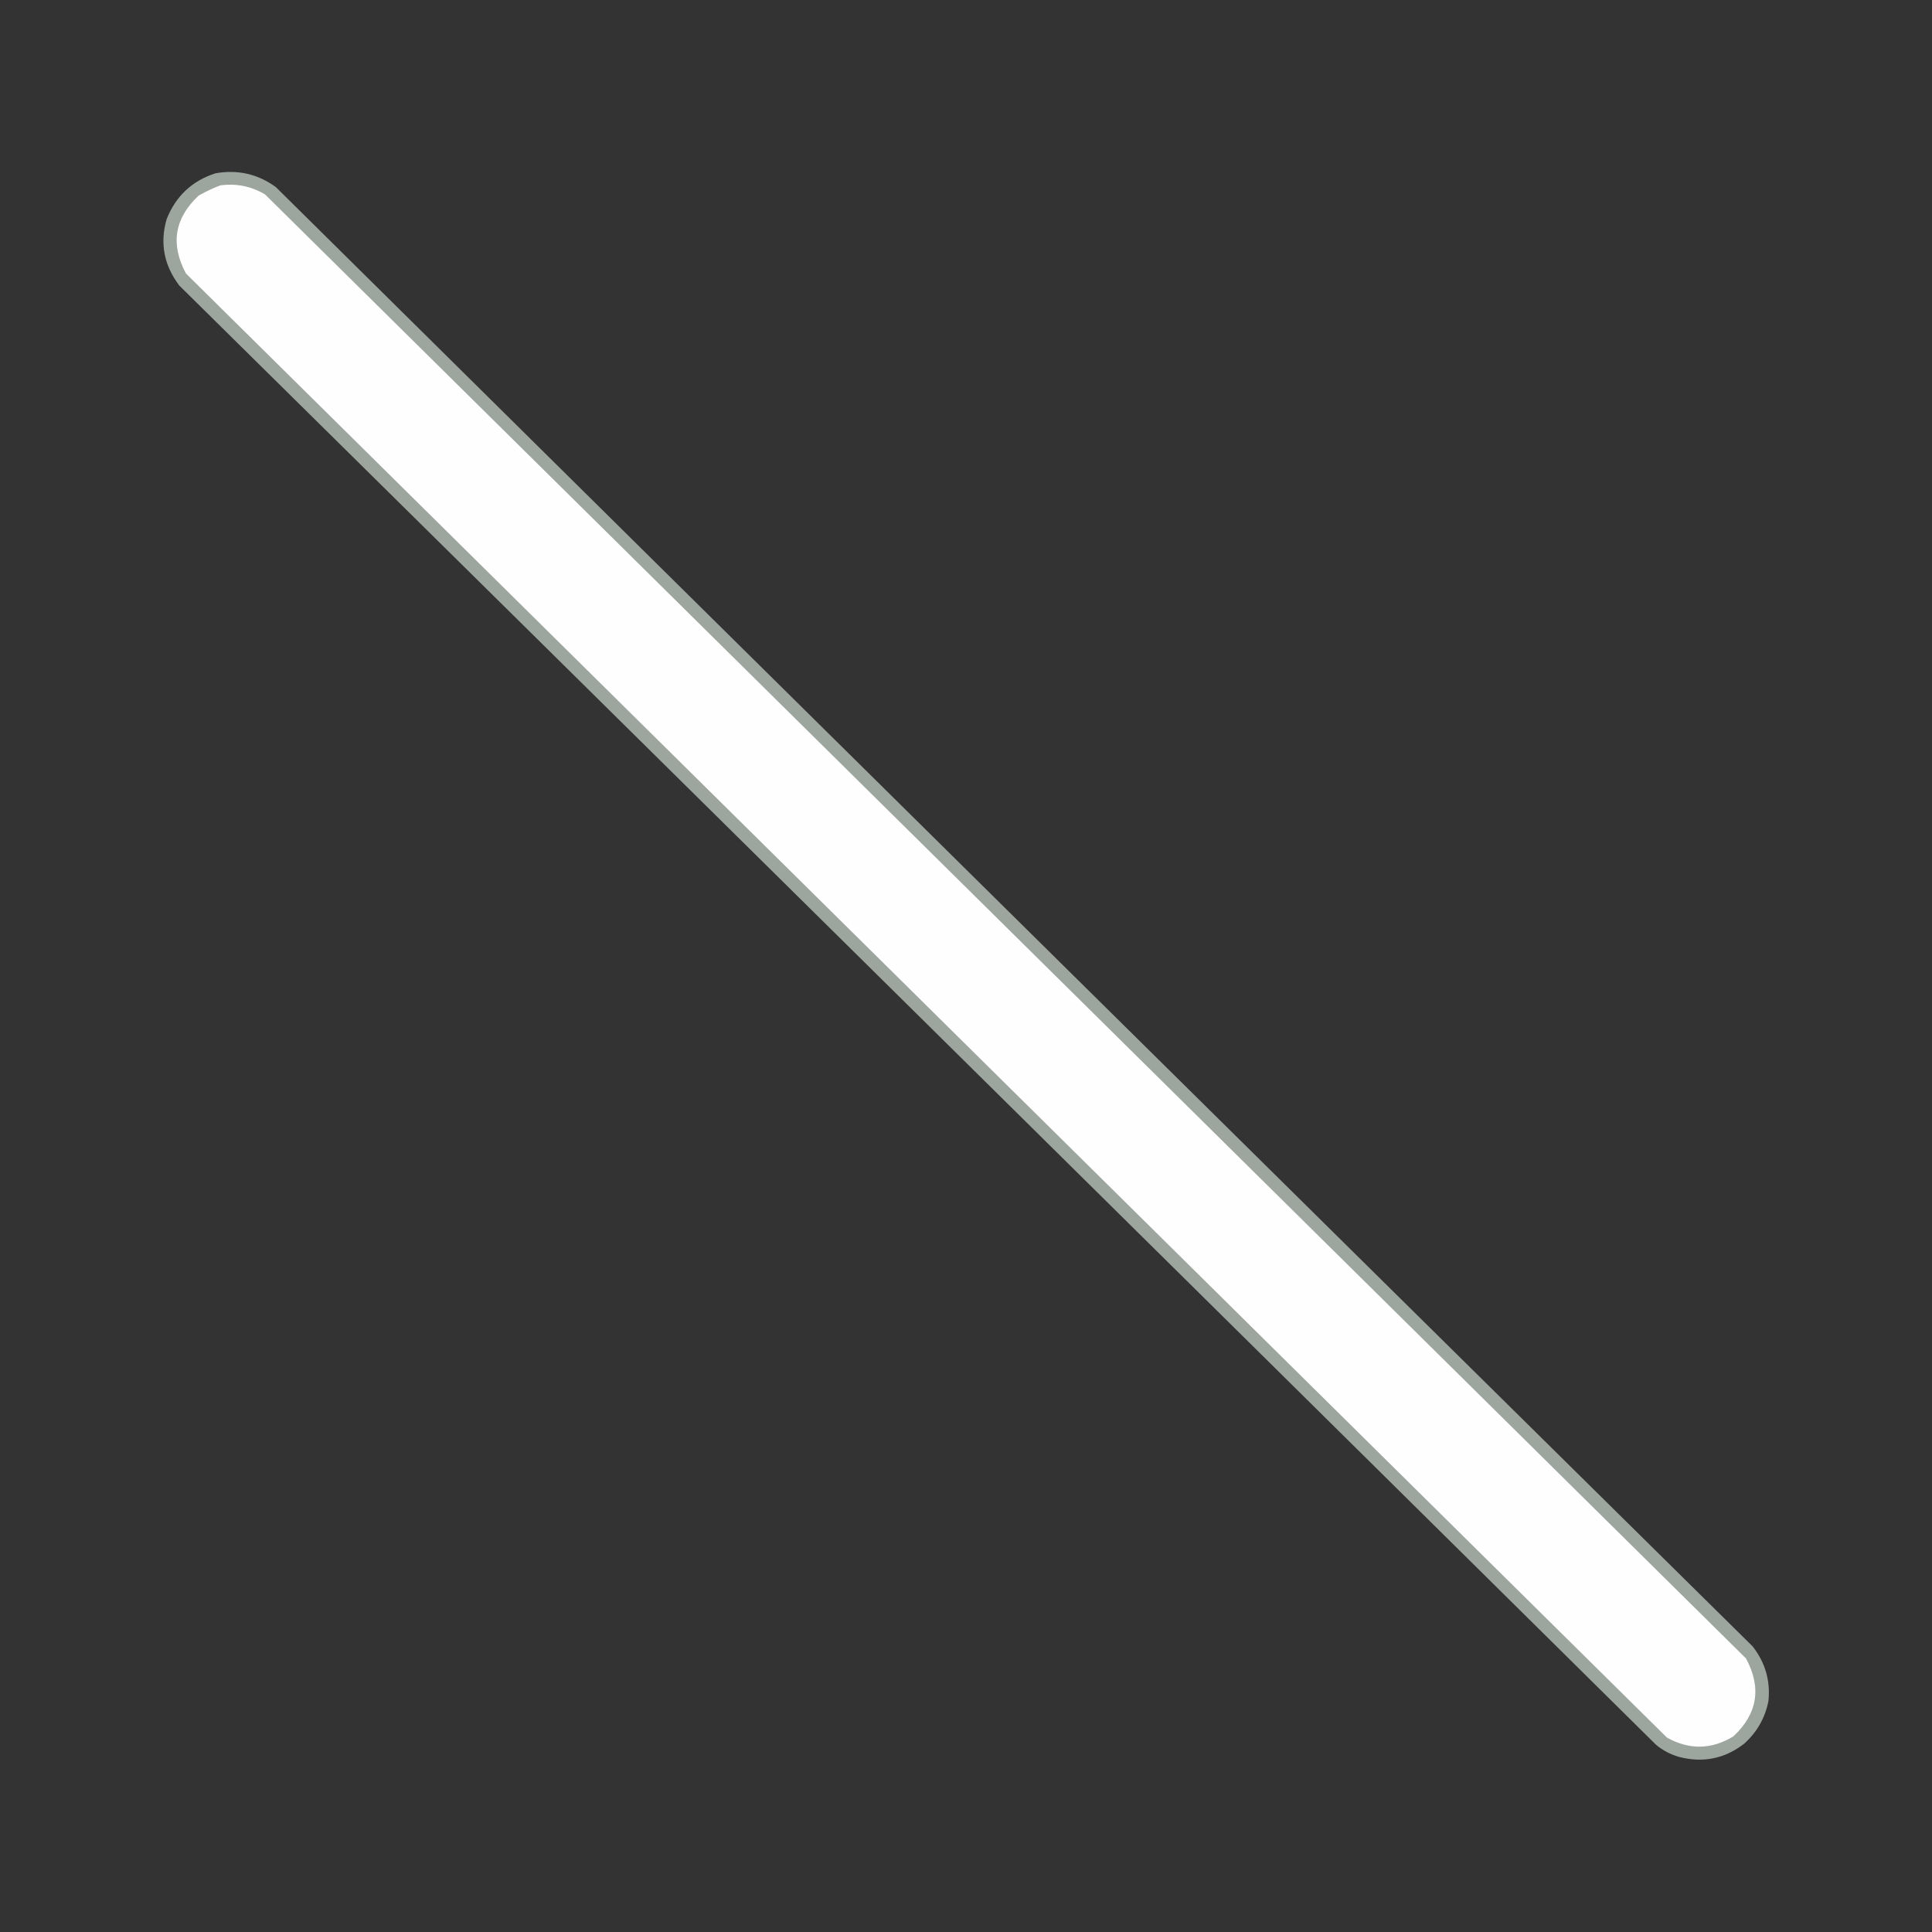
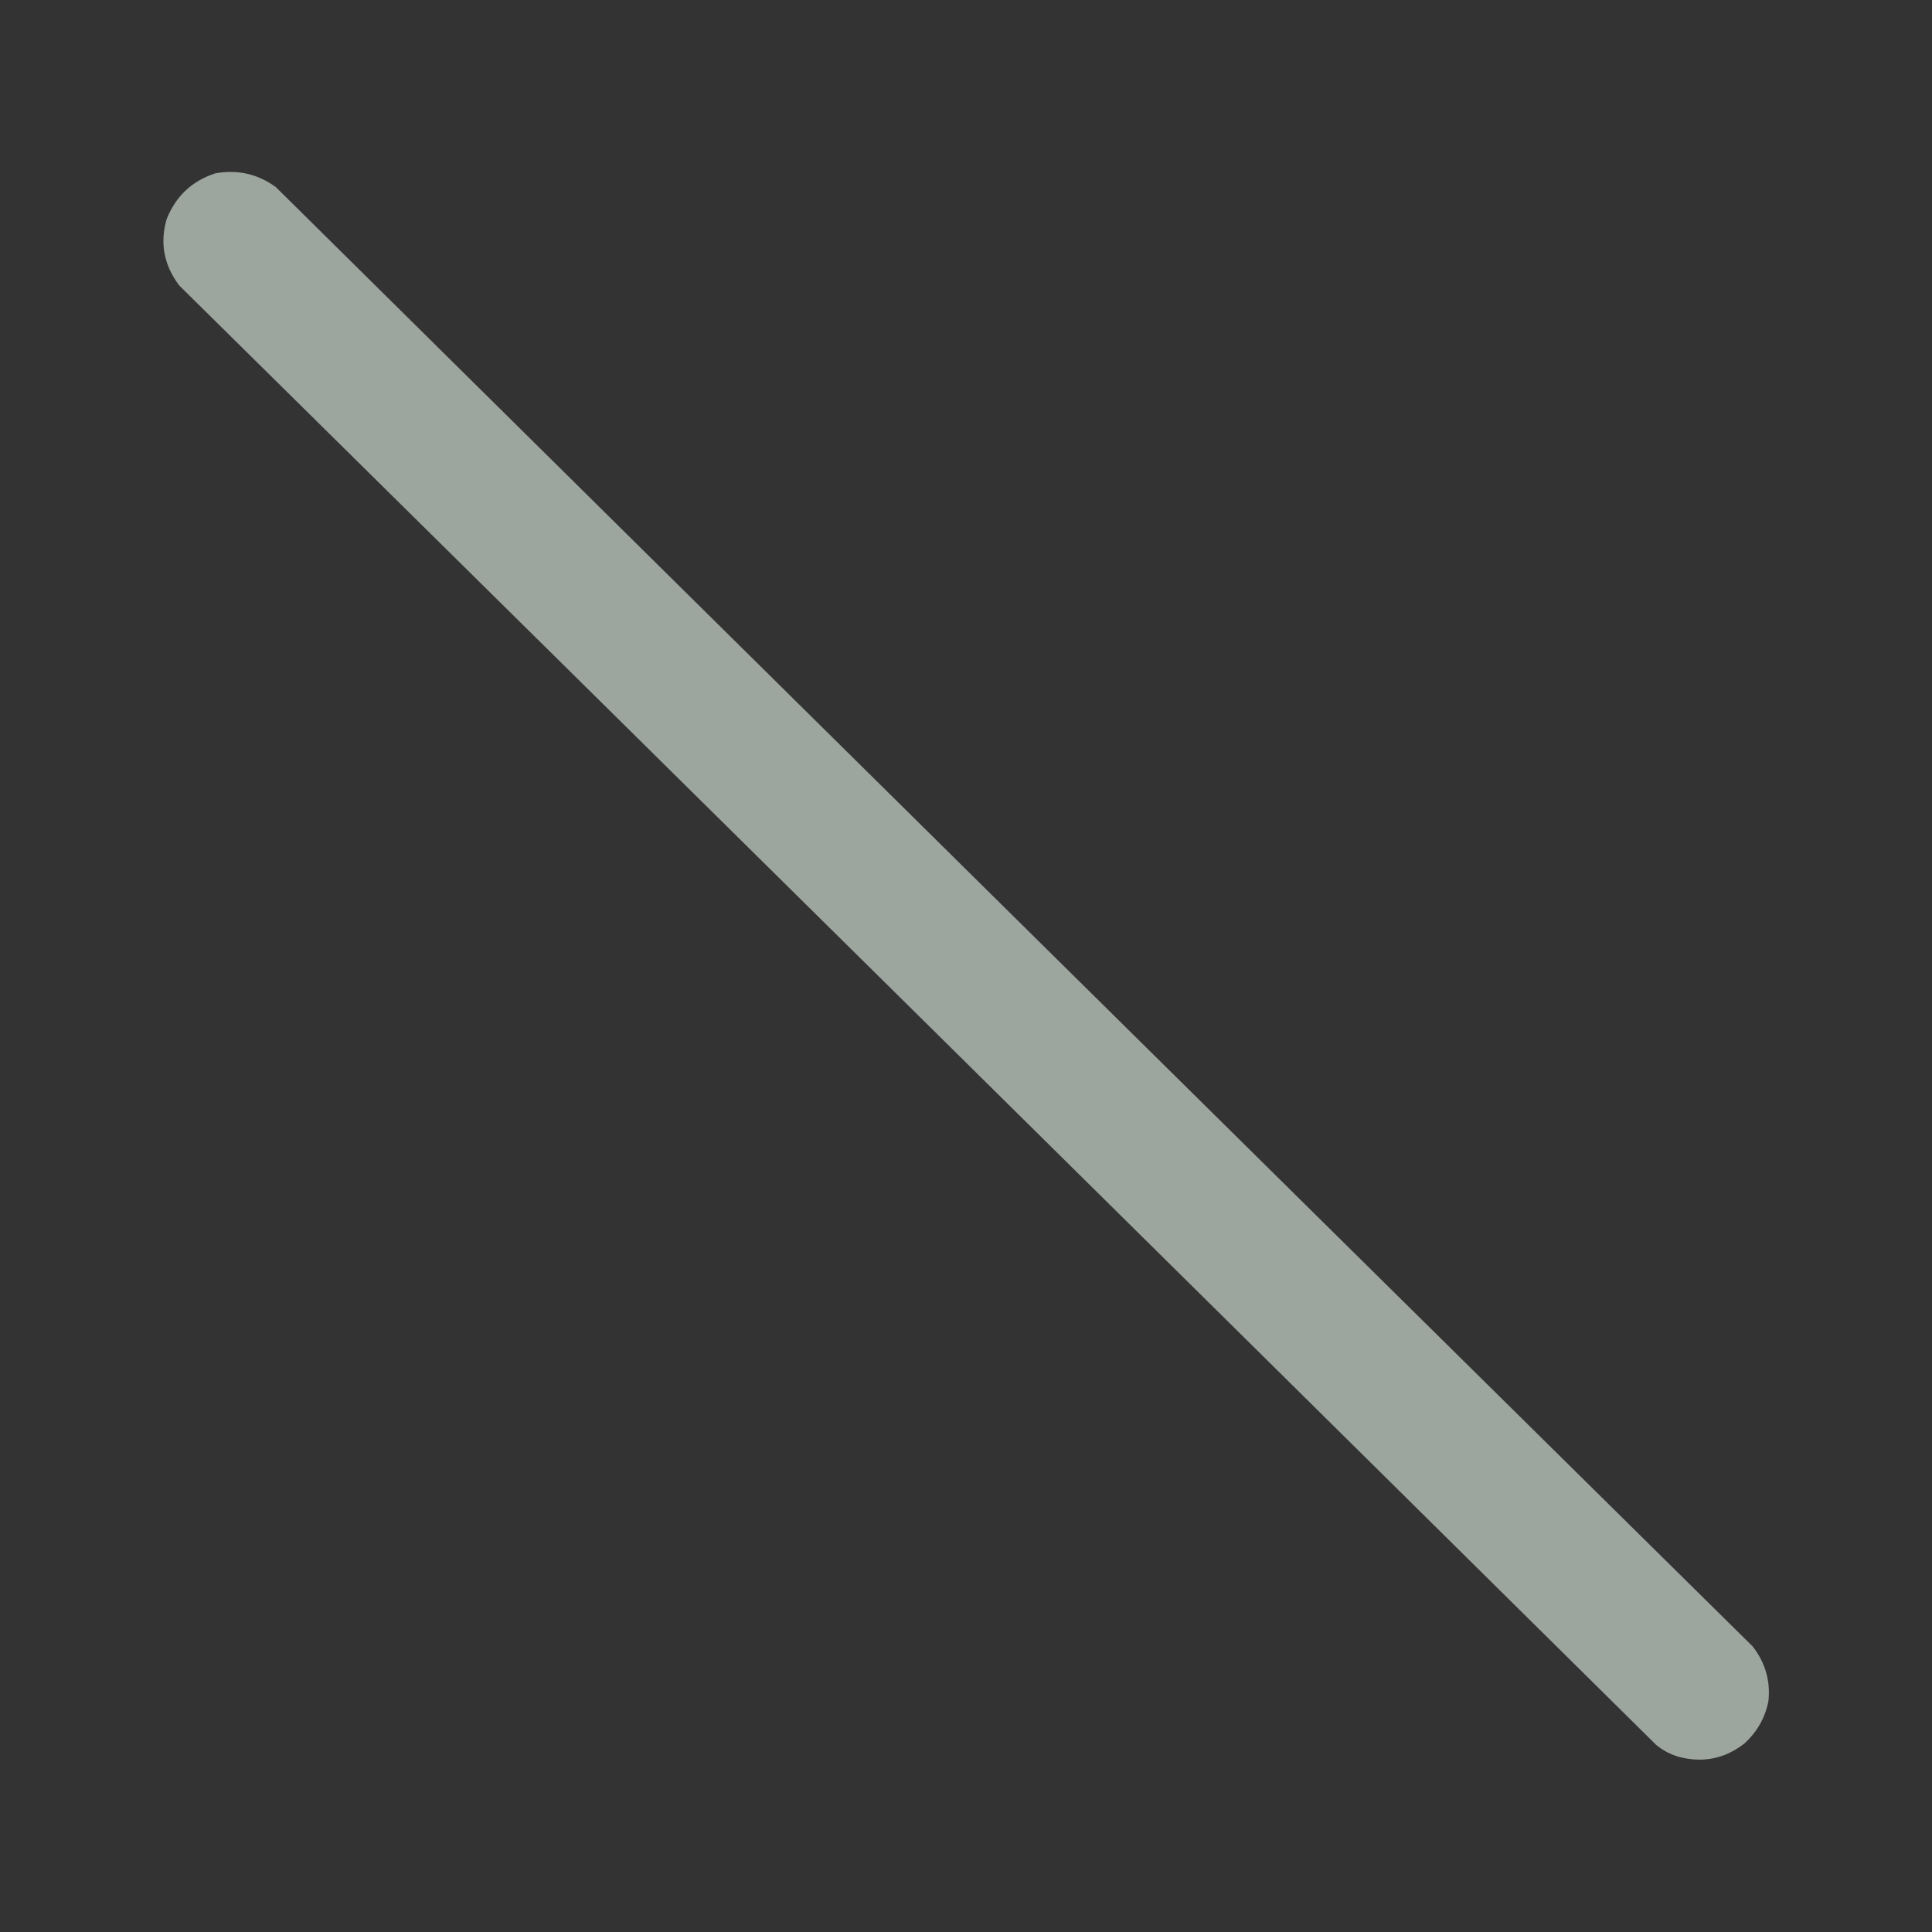
<svg xmlns="http://www.w3.org/2000/svg" version="1.1" width="1600px" height="1600px" style="shape-rendering:geometricPrecision; text-rendering:geometricPrecision; image-rendering:optimizeQuality; fill-rule:evenodd; clip-rule:evenodd">
  <rect width="100%" height="100%" fill="#333333" stroke="none" />
  <g>
    <path style="opacity:0.95" fill="#a3aba5" d="M 178.5,143.5 C 196.942,140.275 213.609,144.108 228.5,155C 638.084,560.109 1045.75,962.942 1451.5,1363.5C 1462.01,1377.05 1466.34,1392.22 1464.5,1409C 1461.7,1422.82 1455.03,1434.49 1444.5,1444C 1428.45,1456.48 1410.45,1460.15 1390.5,1455C 1383.44,1452.97 1377.11,1449.64 1371.5,1445C 961.889,1039.86 554.222,637.03 148.5,236.5C 135.772,219.705 132.272,201.372 138,181.5C 145.606,162.389 159.106,149.722 178.5,143.5 Z" />
  </g>
  <g>
-     <path style="opacity:1" fill="#fefefe" d="M 182.5,153.5 C 195.758,151.734 208.091,154.234 219.5,161C 629.167,566.01 1038,970.177 1446,1373.5C 1459.03,1397.78 1455.53,1419.28 1435.5,1438C 1417.38,1448.99 1399.05,1449.32 1380.5,1439C 970.833,1033.99 562,629.823 154,226.5C 140.972,202.222 144.472,180.722 164.5,162C 170.354,158.67 176.354,155.836 182.5,153.5 Z" />
-   </g>
+     </g>
</svg>